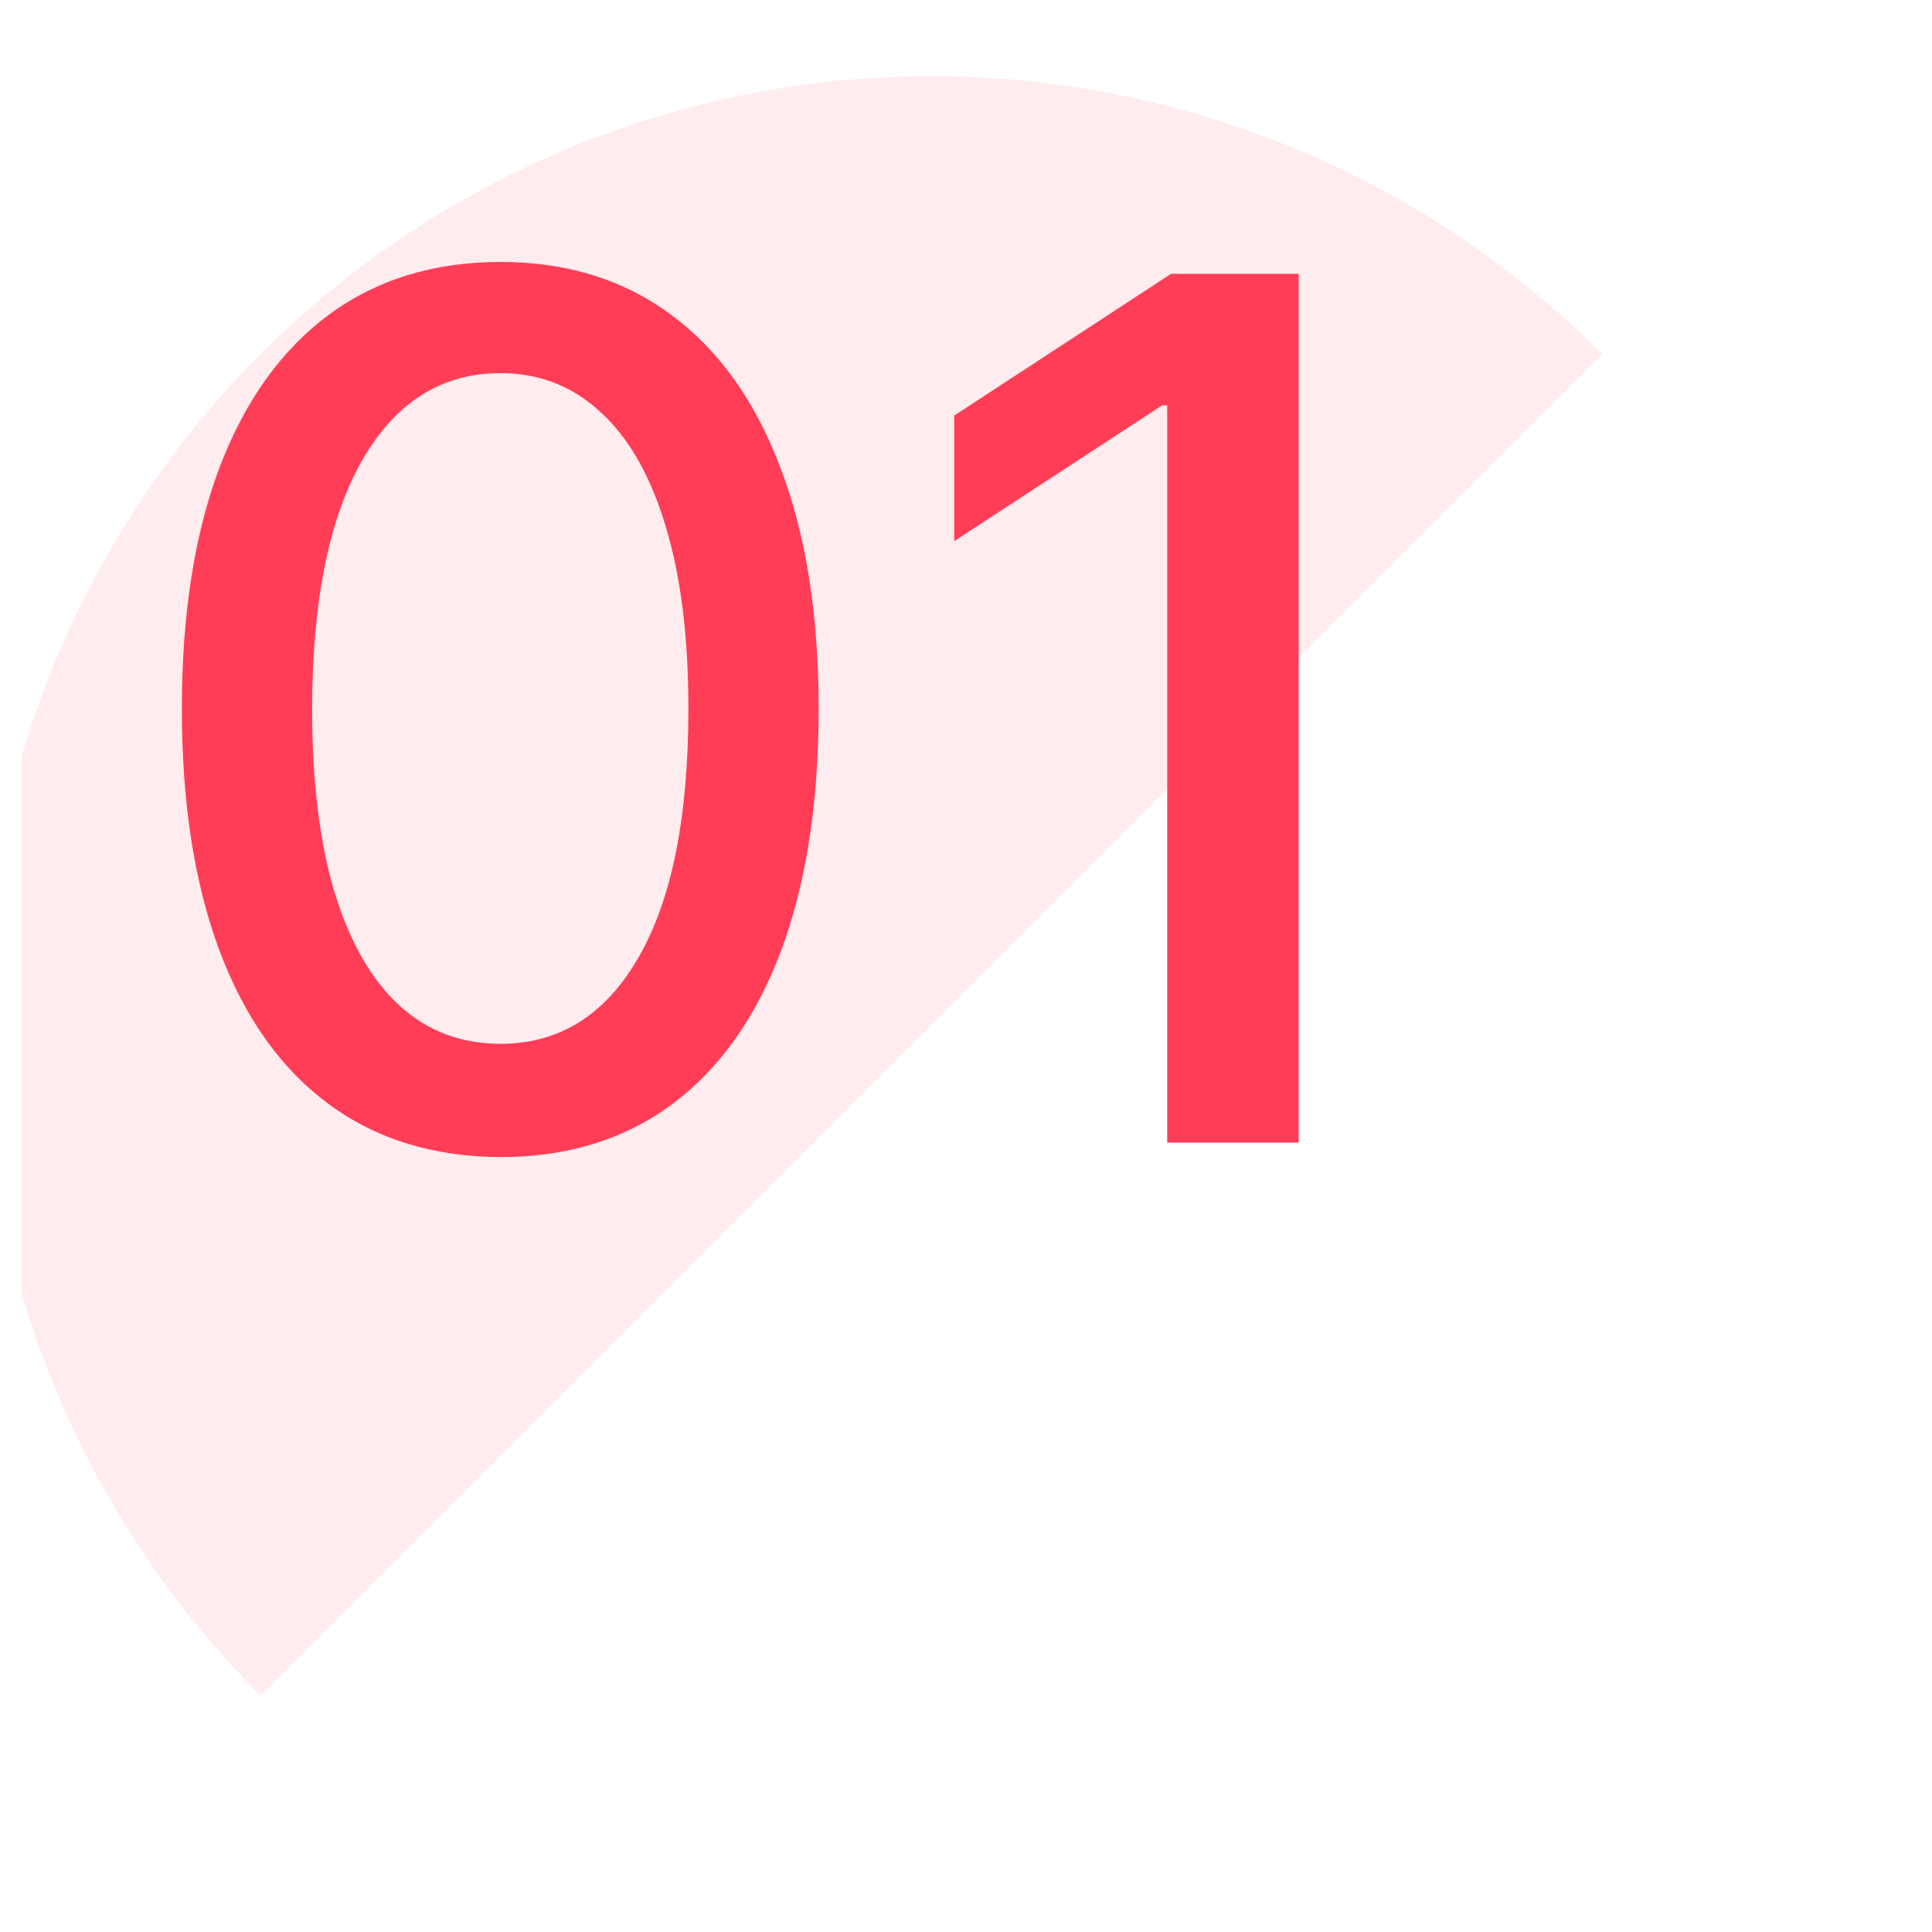
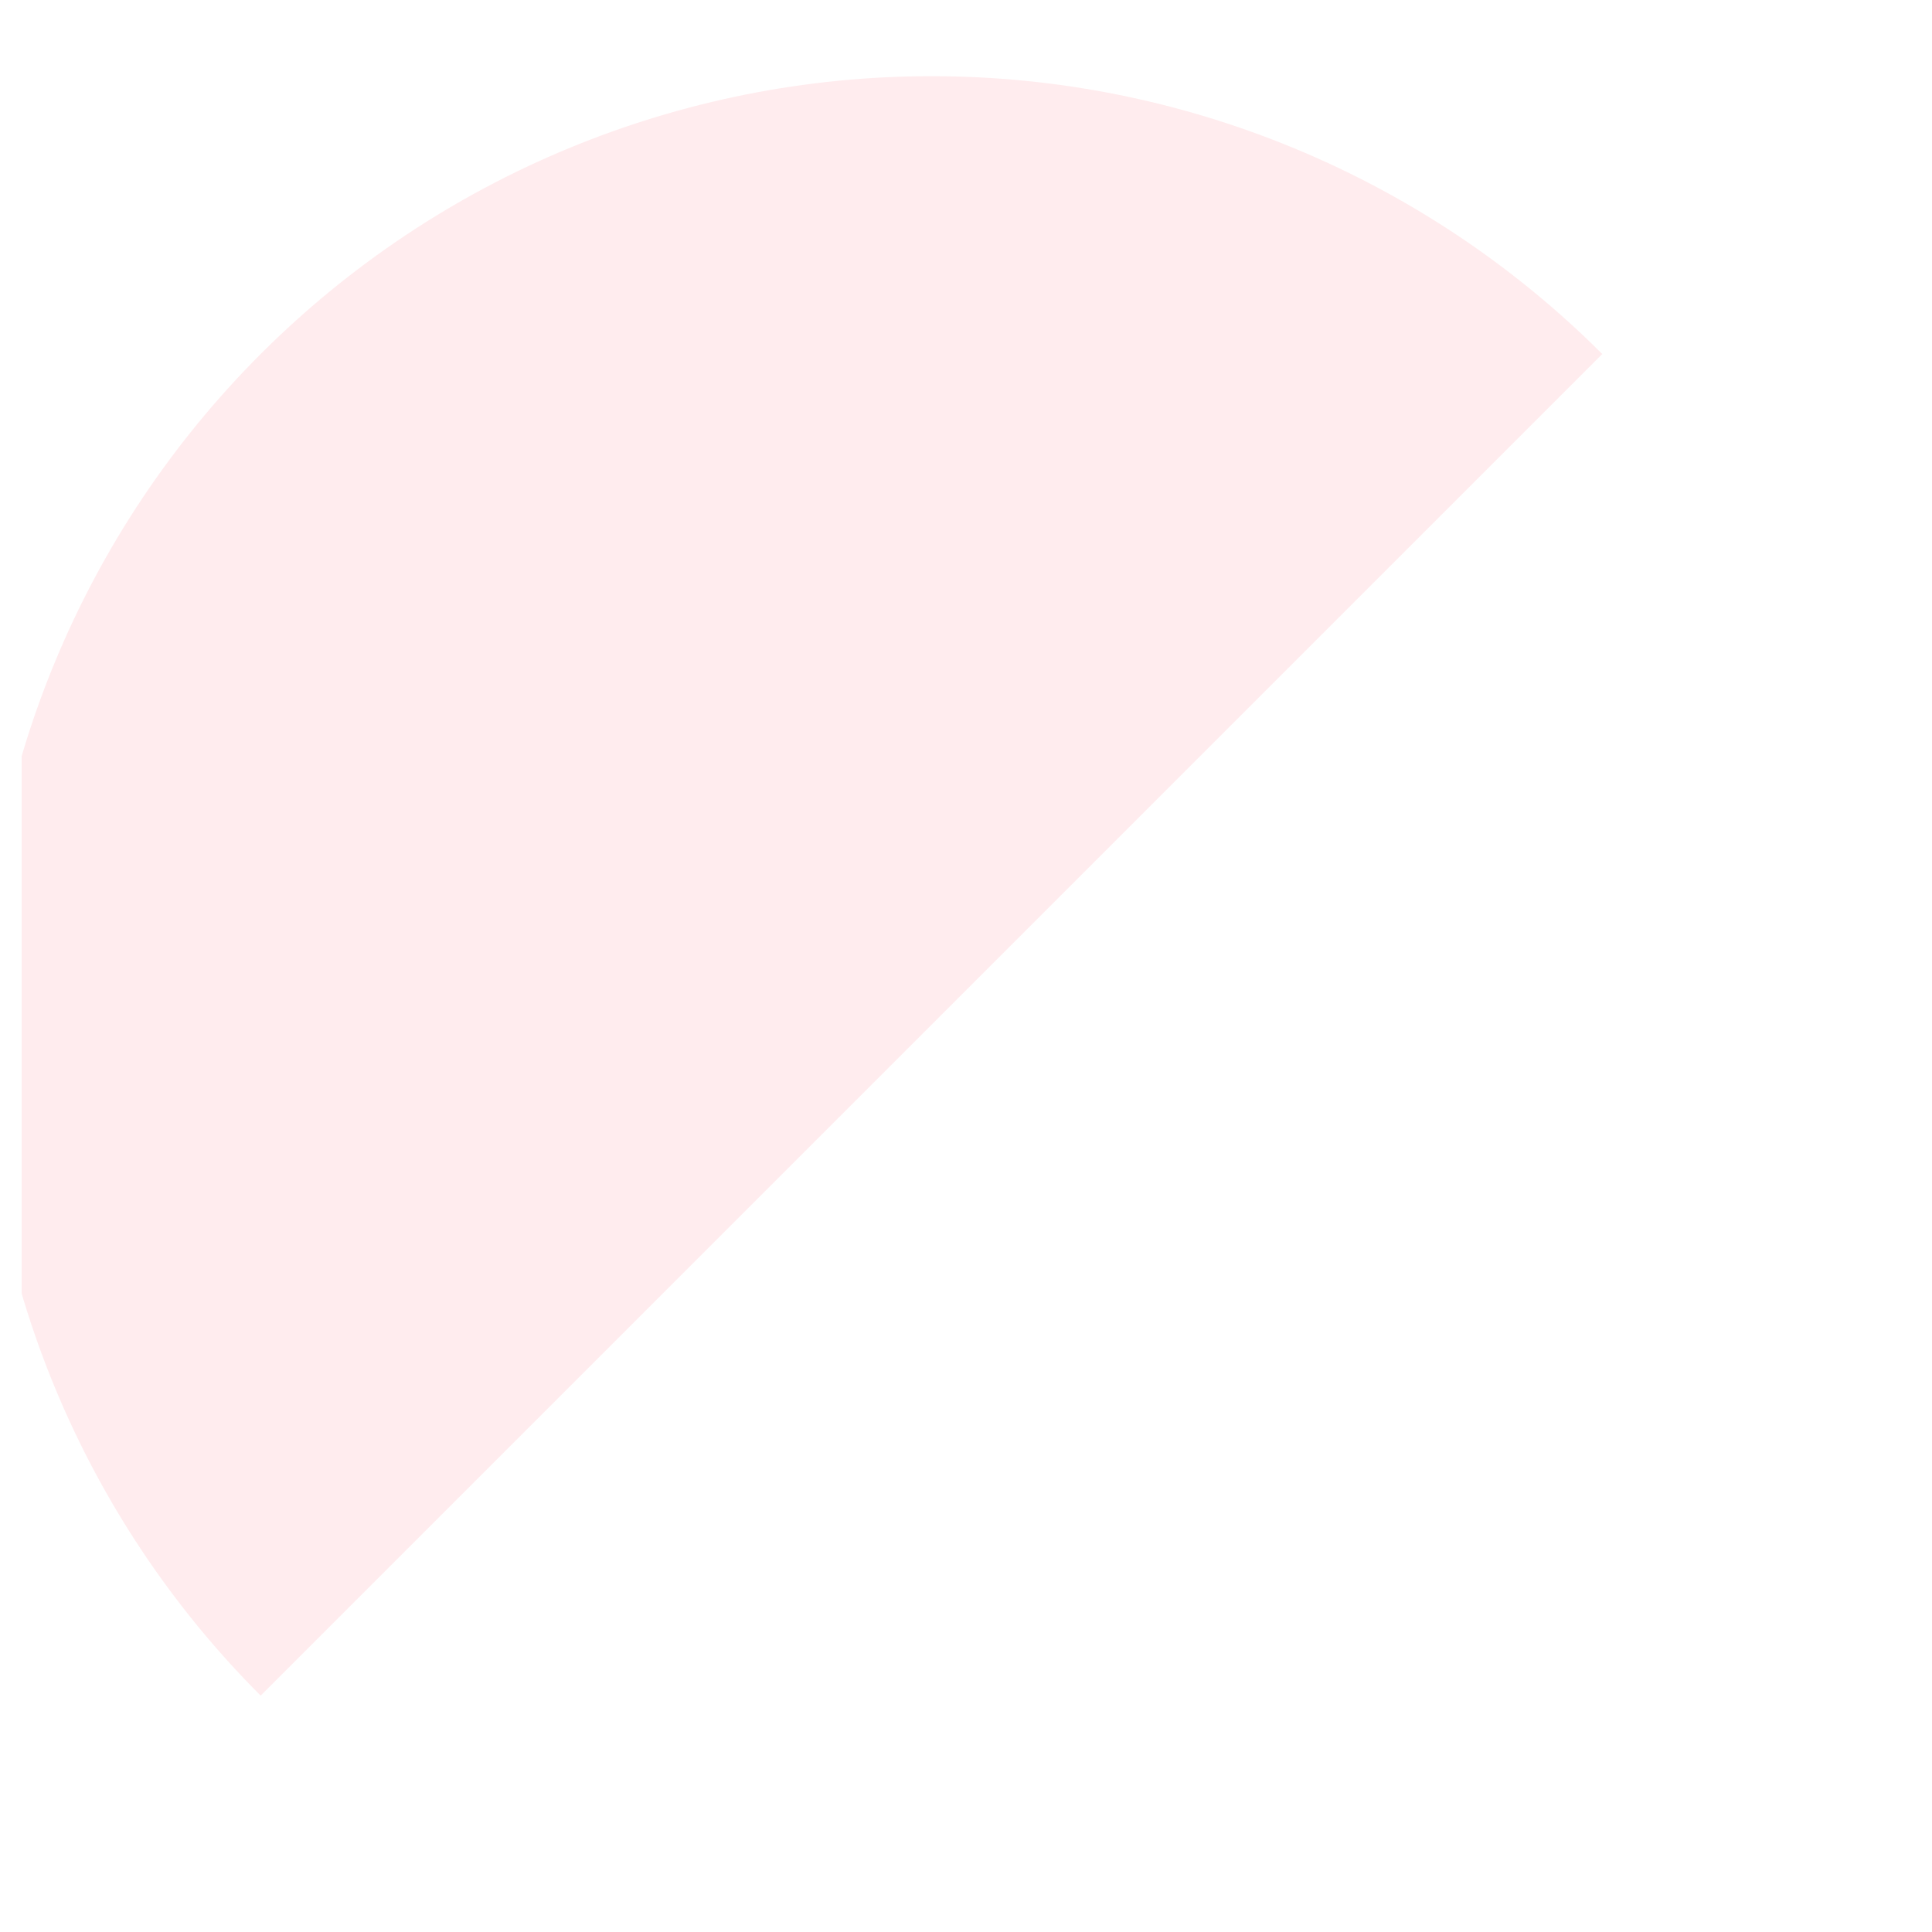
<svg xmlns="http://www.w3.org/2000/svg" width="61" height="61" viewBox="0 0 61 61" fill="none">
  <g clip-path="url(#clip0_2040_14114)">
    <path opacity="0.1" d="M50.589 11.178C44.971 5.561 37.353 2.405 29.409 2.405C21.465 2.405 13.847 5.561 8.23 11.178C2.613 16.795 -0.543 24.414 -0.543 32.358C-0.543 40.301 2.613 47.92 8.23 53.537L29.409 32.358L50.589 11.178Z" fill="#FF3D57" />
-     <path d="M15.801 36.533C13.685 36.524 11.877 35.966 10.377 34.858C8.877 33.751 7.729 32.14 6.934 30.023C6.14 27.907 5.742 25.358 5.742 22.375C5.742 19.402 6.14 16.861 6.934 14.754C7.738 12.647 8.89 11.04 10.39 9.932C11.899 8.825 13.703 8.271 15.801 8.271C17.9 8.271 19.699 8.83 21.199 9.946C22.699 11.053 23.847 12.66 24.641 14.768C25.445 16.866 25.847 19.402 25.847 22.375C25.847 25.367 25.449 27.92 24.655 30.037C23.86 32.144 22.713 33.756 21.212 34.872C19.712 35.979 17.909 36.533 15.801 36.533ZM15.801 32.957C17.659 32.957 19.11 32.05 20.154 30.238C21.208 28.425 21.735 25.804 21.735 22.375C21.735 20.098 21.494 18.174 21.012 16.602C20.538 15.022 19.855 13.825 18.962 13.013C18.078 12.191 17.025 11.781 15.801 11.781C13.953 11.781 12.502 12.691 11.448 14.513C10.395 16.335 9.863 18.955 9.854 22.375C9.854 24.661 10.091 26.594 10.564 28.175C11.046 29.747 11.729 30.939 12.614 31.751C13.498 32.555 14.56 32.957 15.801 32.957ZM41.005 8.646V36.077H36.853V12.799H36.693L30.13 17.085V13.12L36.974 8.646H41.005Z" fill="#FF3D57" />
  </g>
  <defs>
    <clipPath id="clip0_2040_14114">
      <rect width="59.904" height="59.904" fill="white" transform="translate(0.684 0.187)" />
    </clipPath>
  </defs>
</svg>